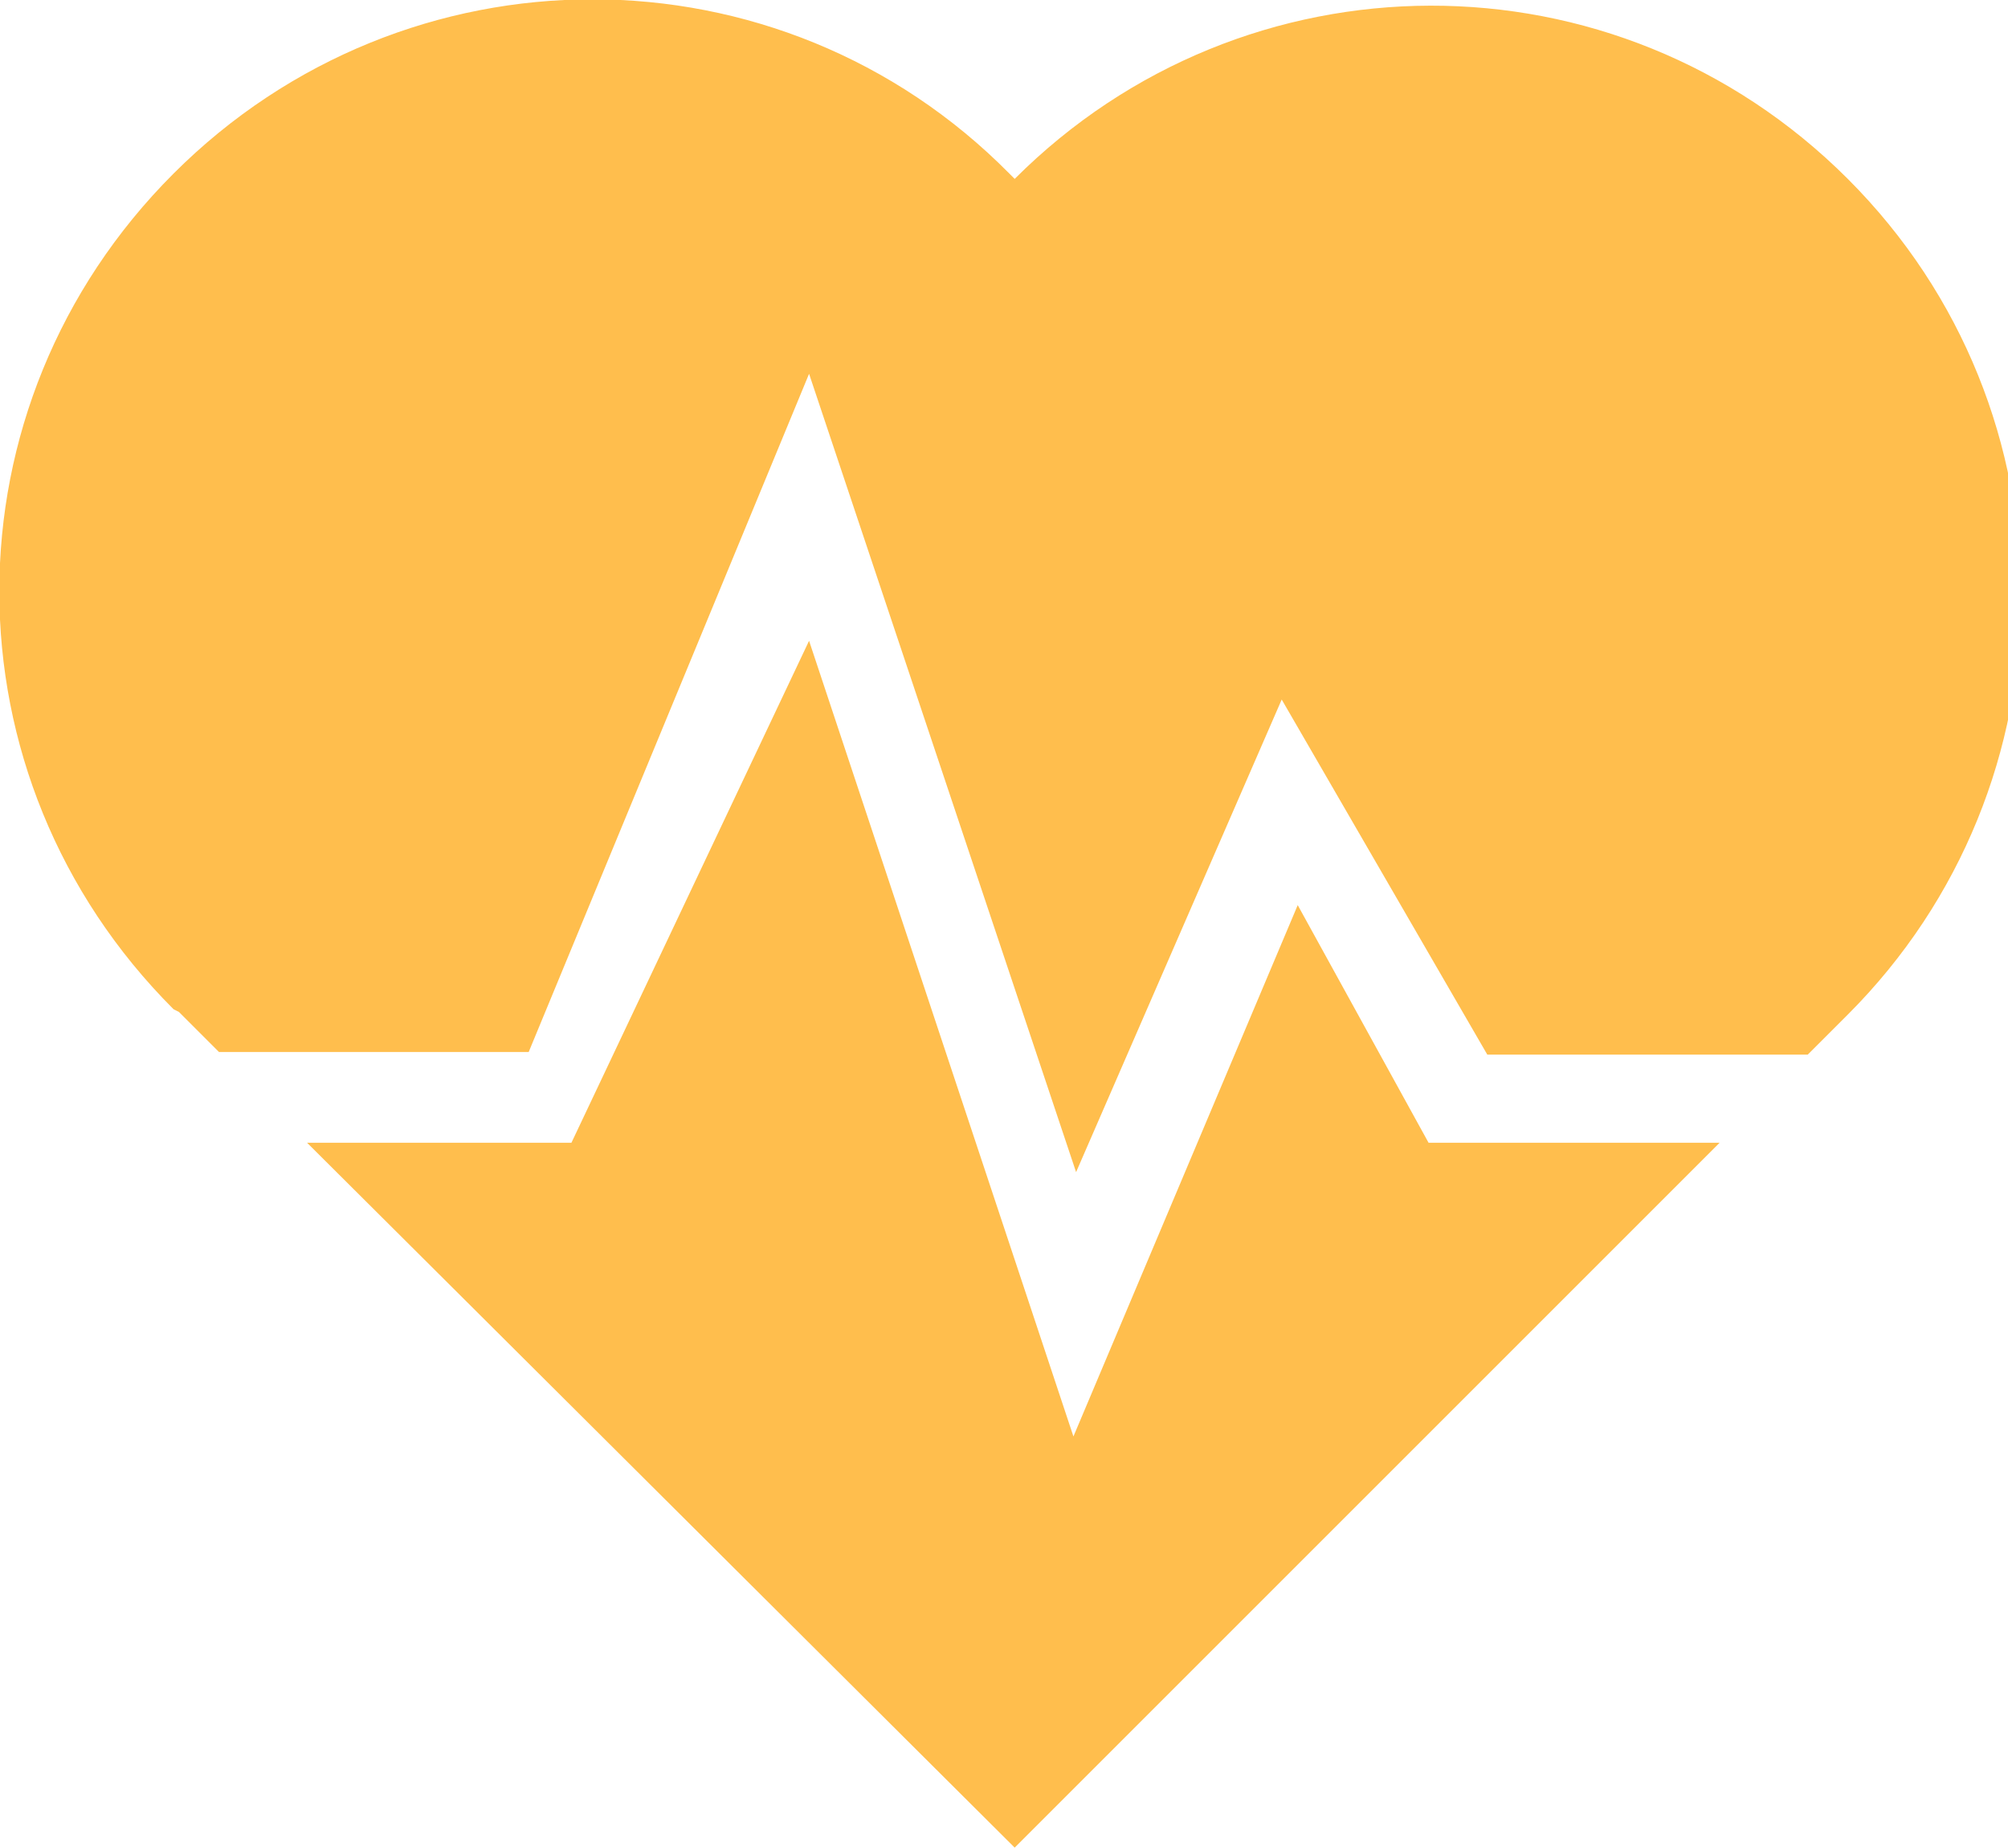
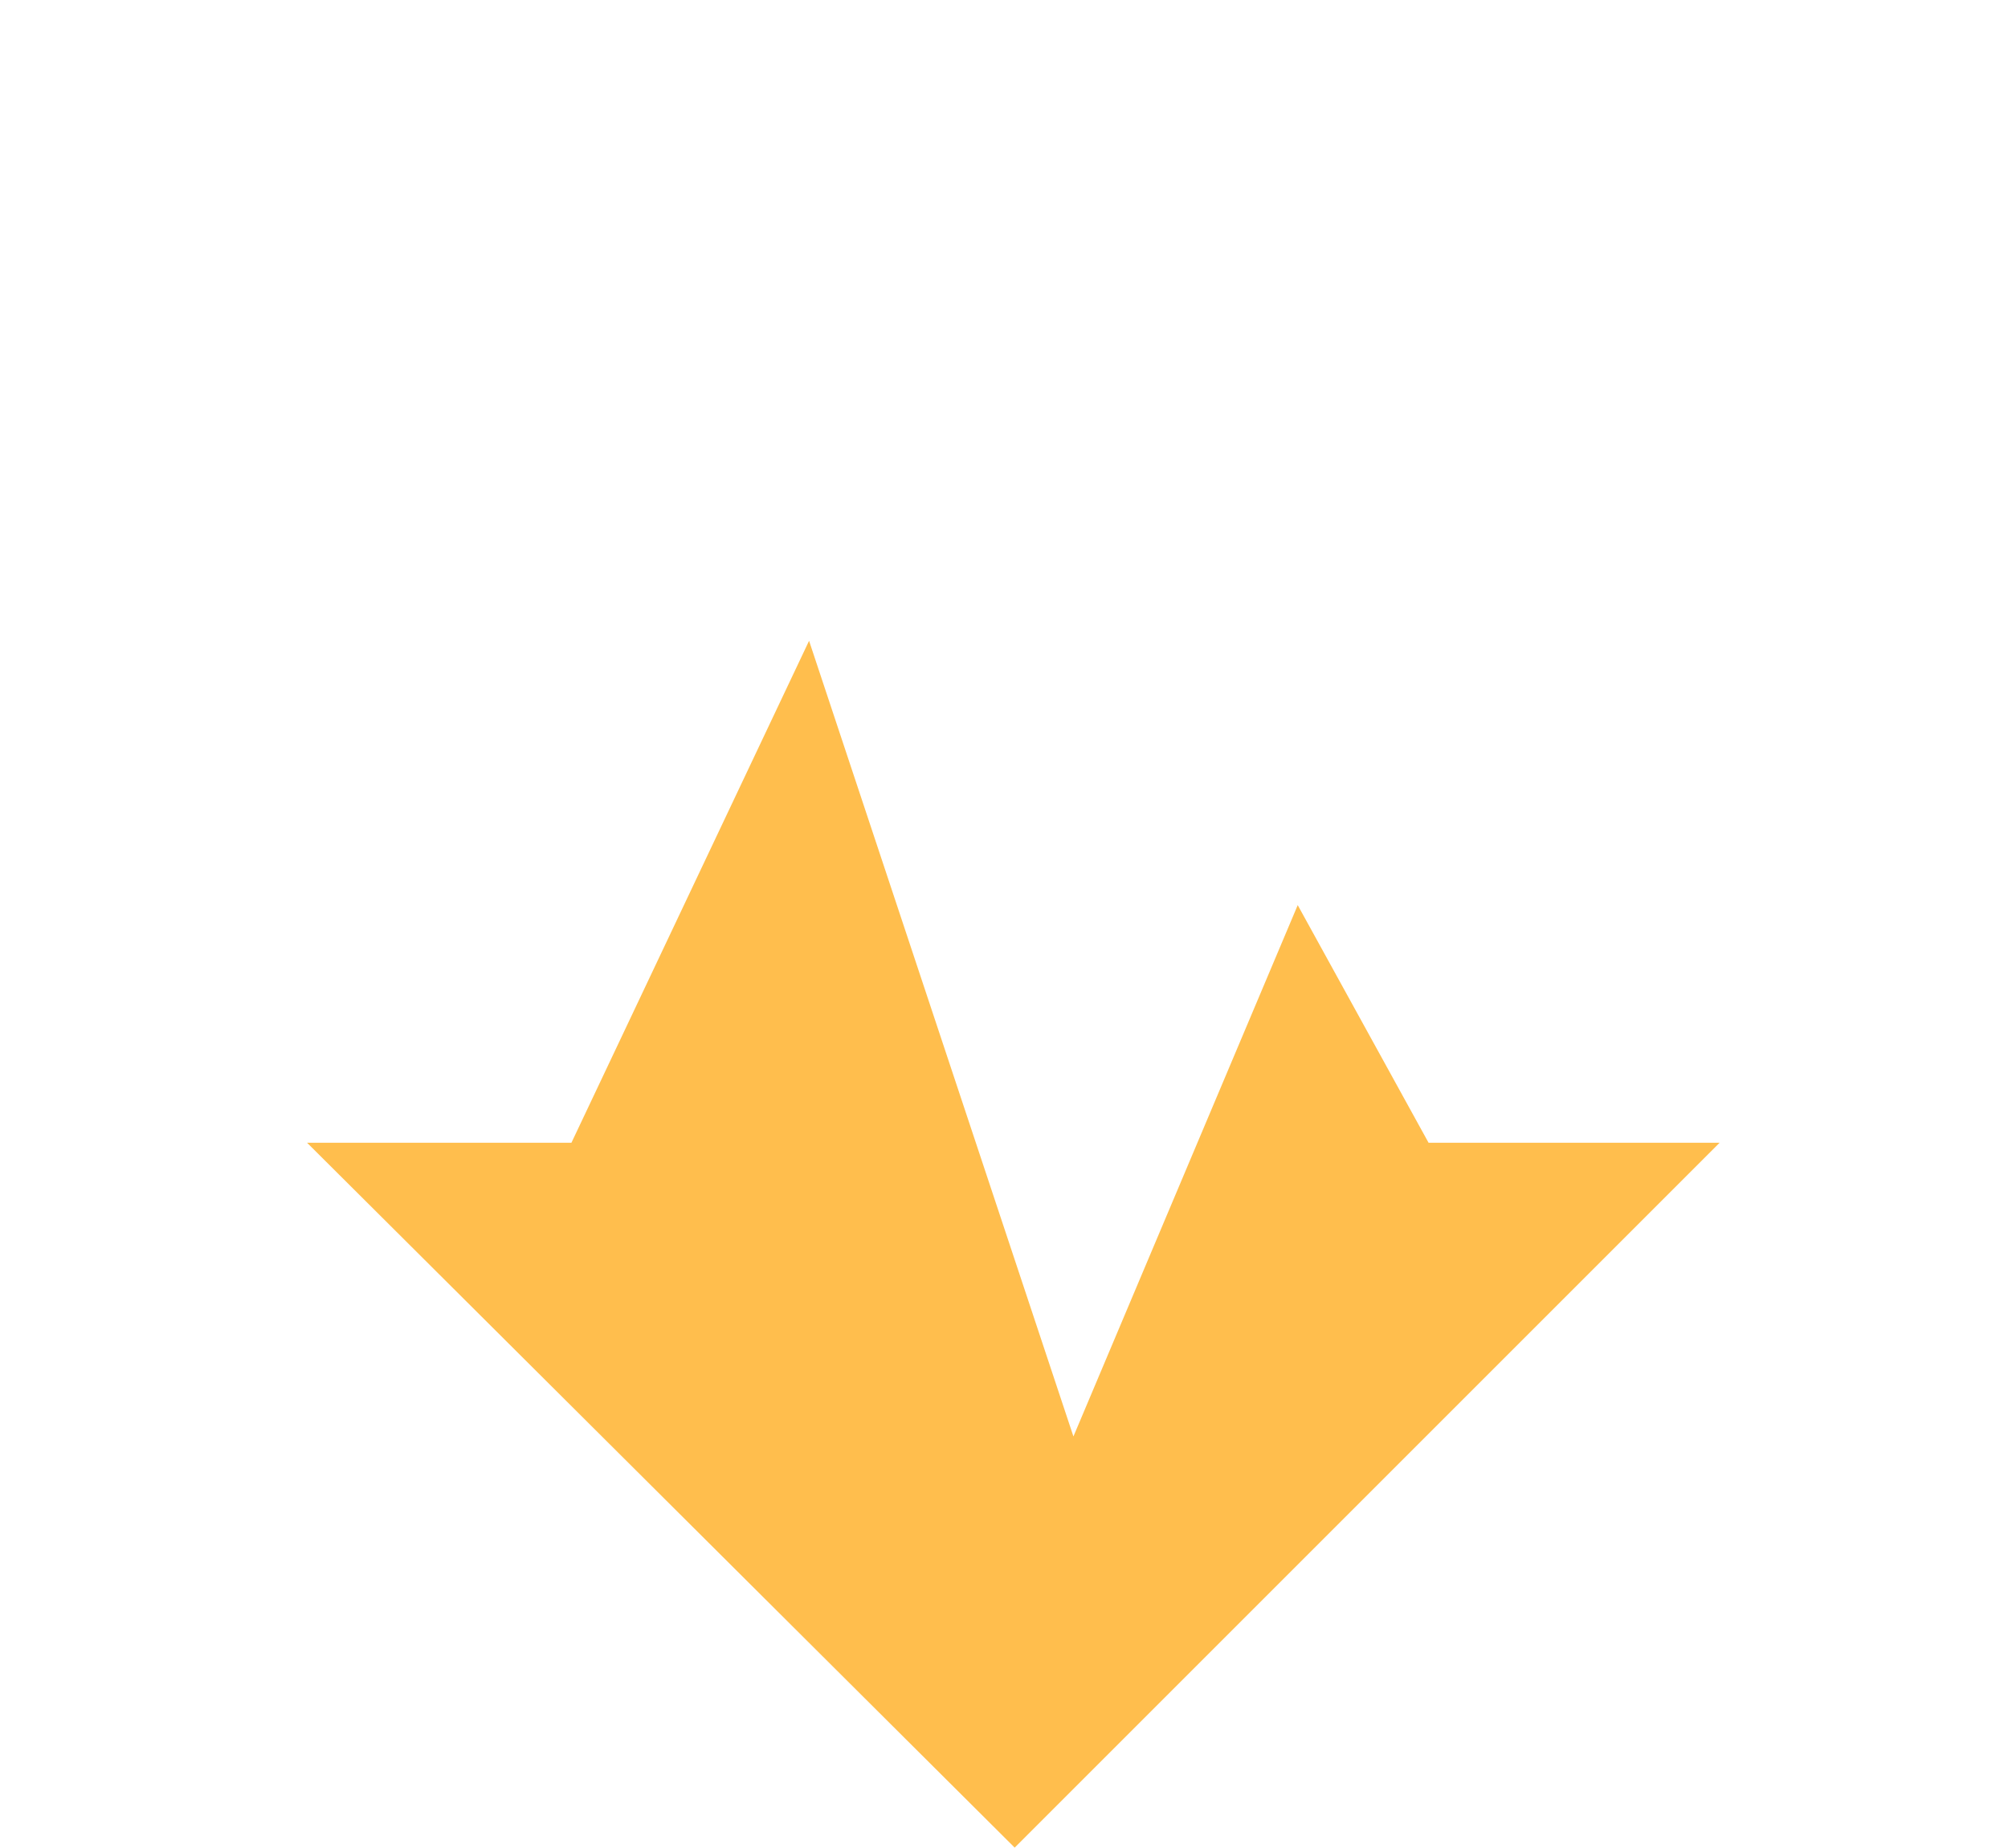
<svg xmlns="http://www.w3.org/2000/svg" version="1.1" id="圖層_1" x="0px" y="0px" viewBox="0 0 75.2 69.2" style="enable-background:new 0 0 75.2 69.2;" xml:space="preserve">
  <style type="text/css">
	.st0{fill:#FFBE4D;}
</style>
-   <path class="st0" d="M6.7,37.9L6.7,37.9l1.5,1.5h11.6L30.3,14l10,29.9L48,26.2l7.7,13.3h12l1.5-1.5l0,0c8.6-8.6,8.7-22.6,0-31.3  S46.6-1.9,38,6.7l0,0l0,0l0,0c-0.1-0.1-0.1-0.1-0.2-0.2c-8.6-8.7-22.6-8.7-31.3,0s-8.7,22.6,0,31.3c0,0,0,0,0,0L6.7,37.9z" />
  <polygon class="st0" points="53.5,42.8 48.6,33.9 40.2,53.8 30.3,24 21.4,42.8 11.5,42.8 38,69.2 64.4,42.8 " />
</svg>